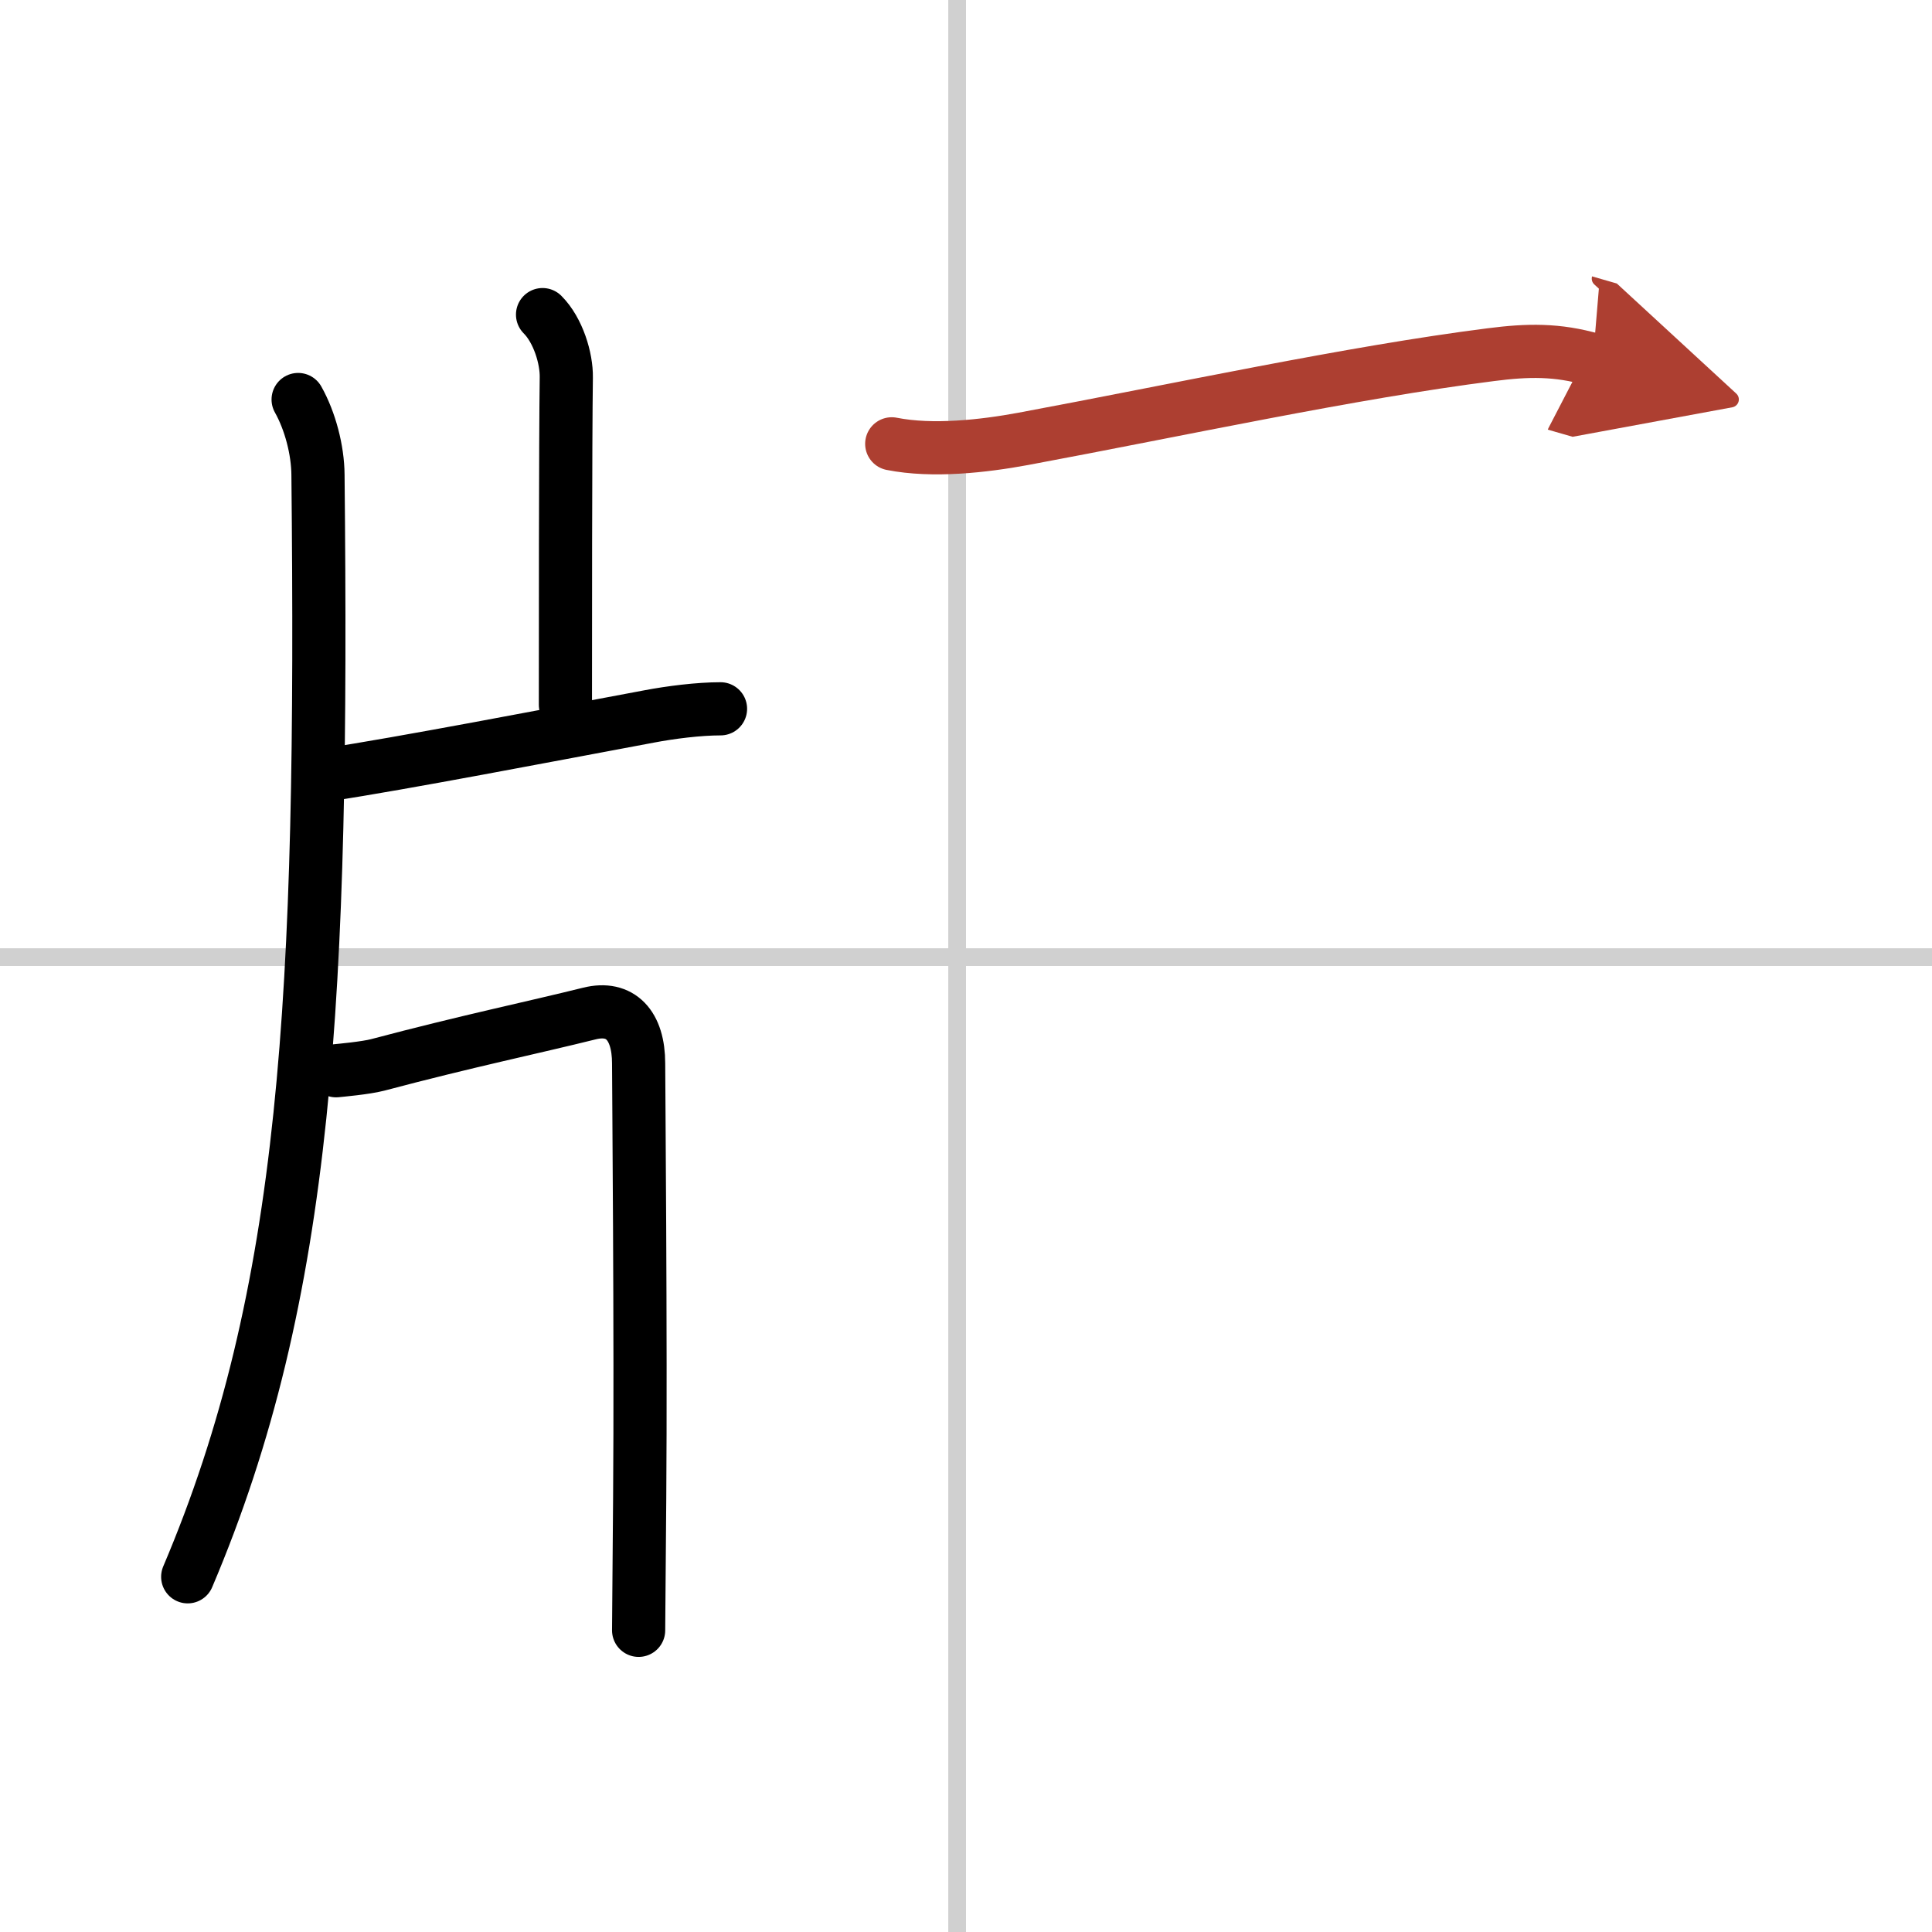
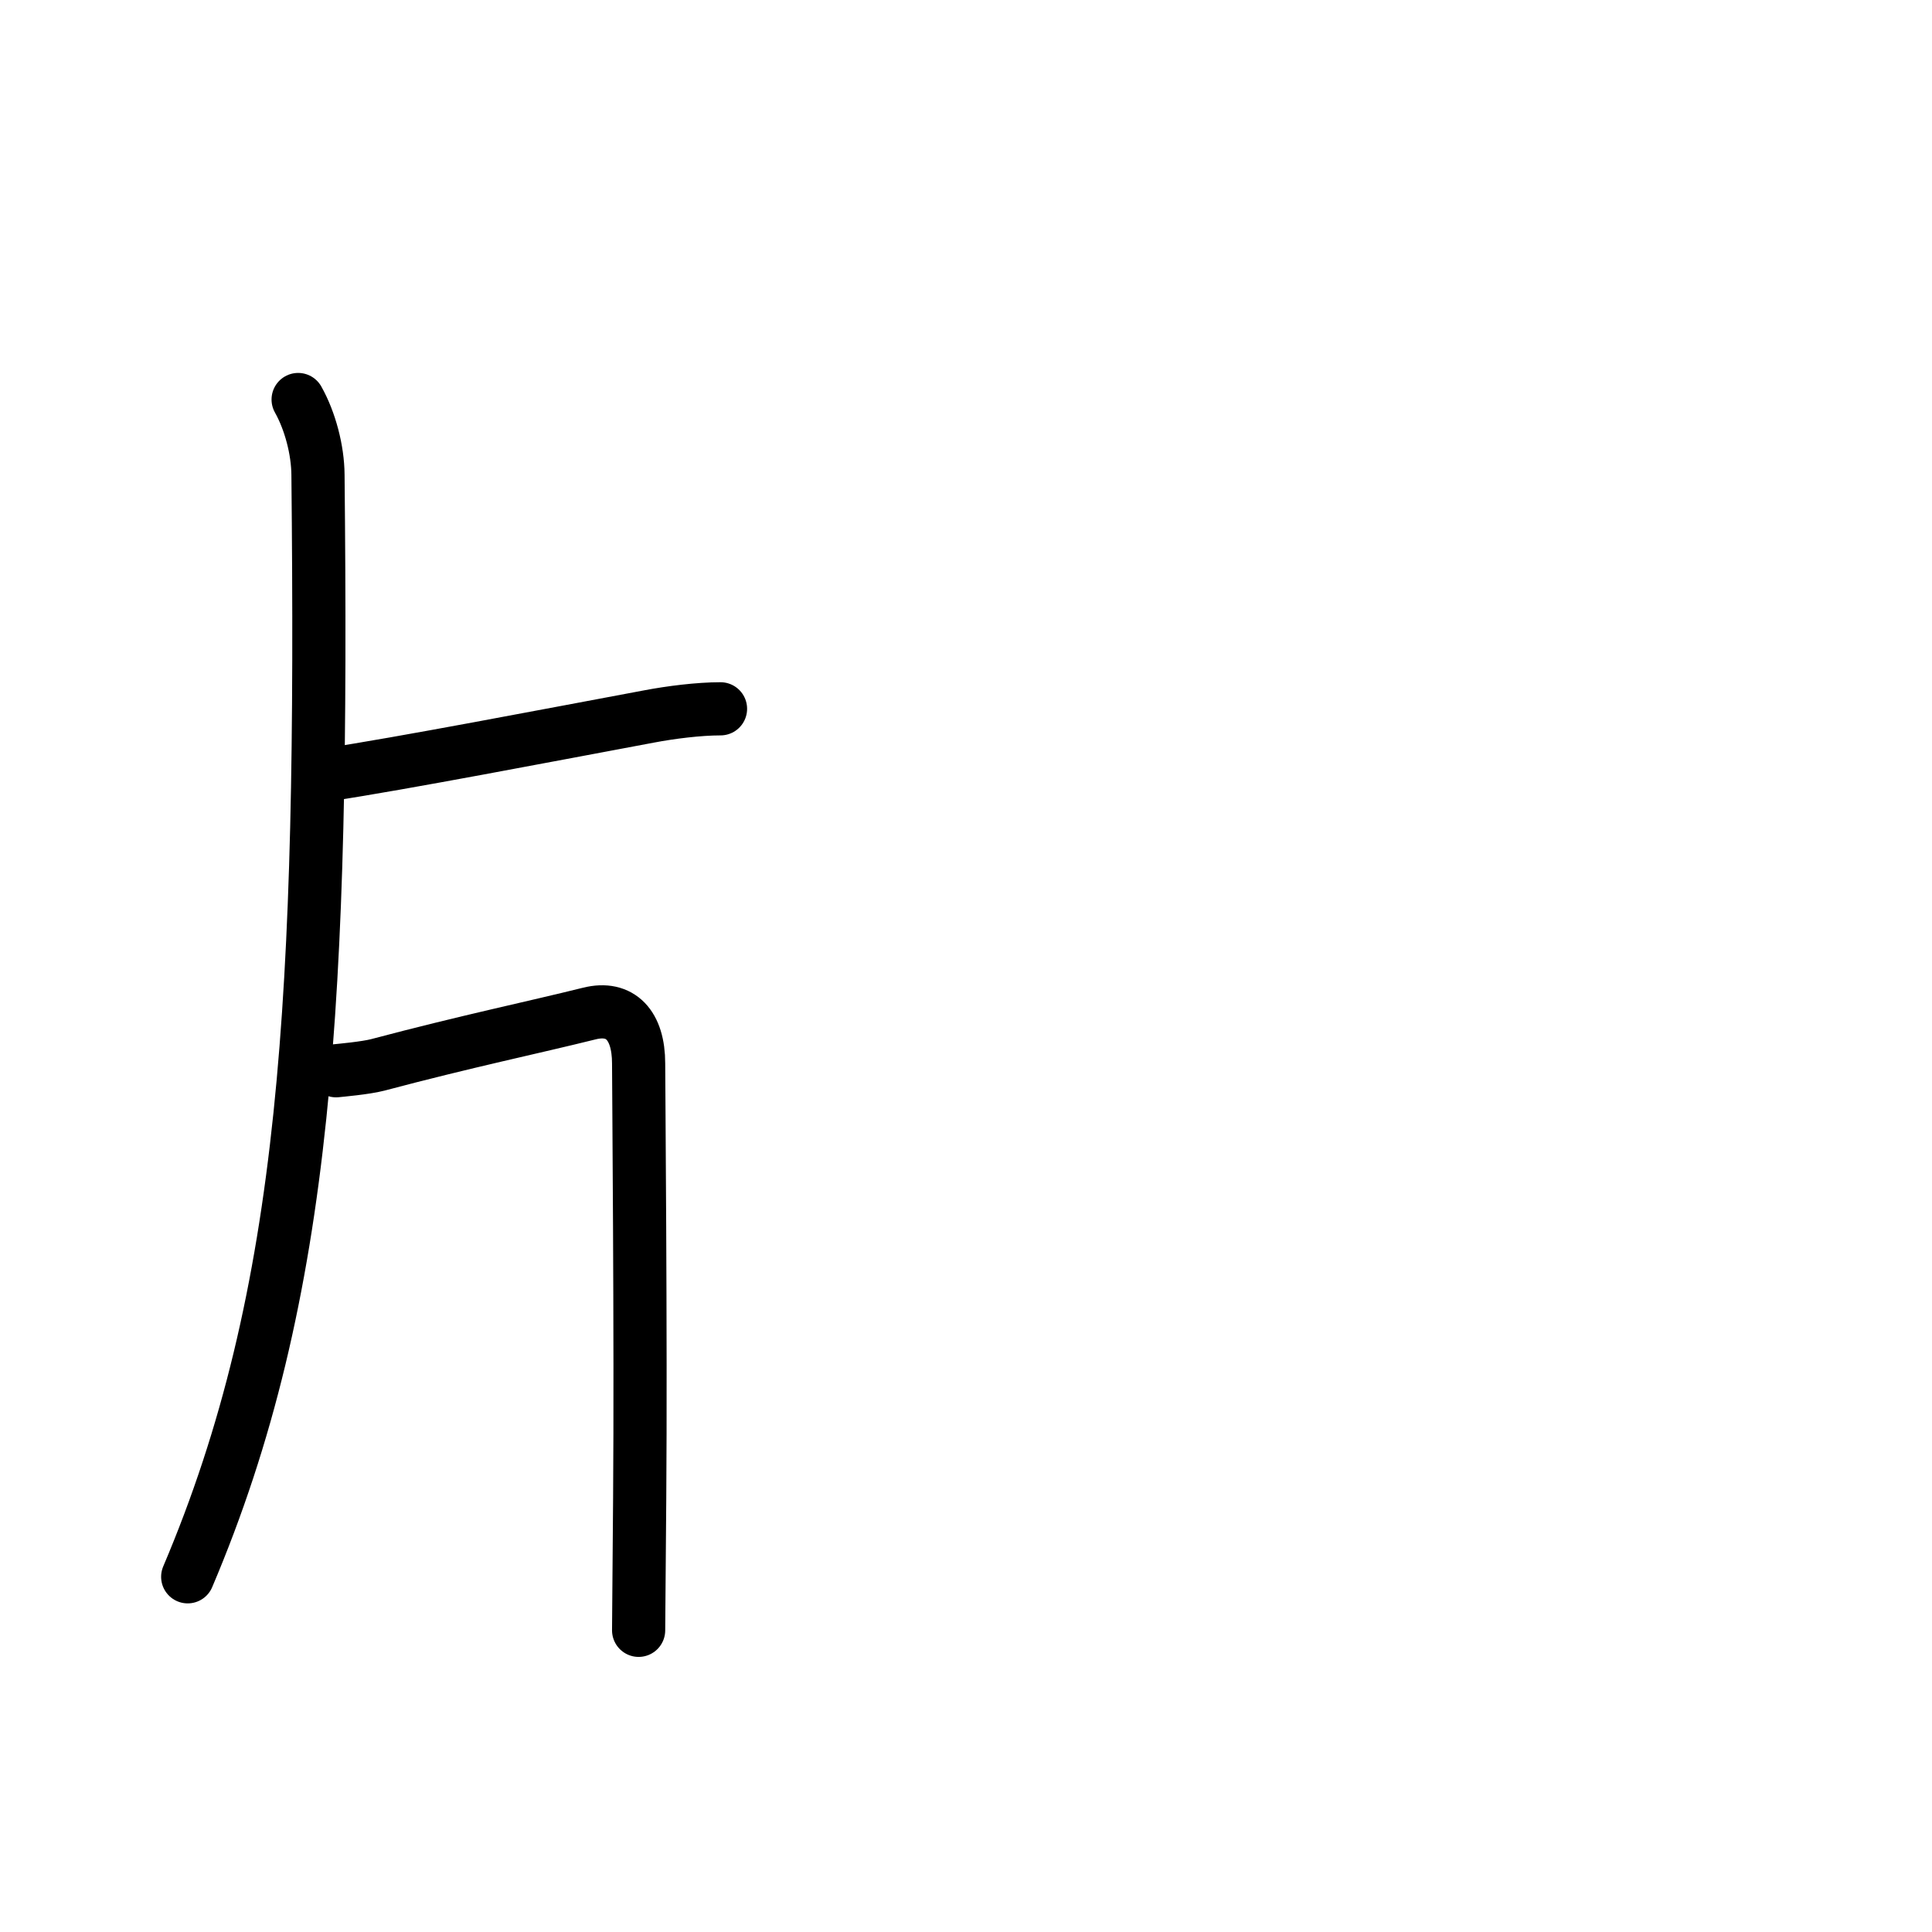
<svg xmlns="http://www.w3.org/2000/svg" width="400" height="400" viewBox="0 0 109 109">
  <defs>
    <marker id="a" markerWidth="4" orient="auto" refX="1" refY="5" viewBox="0 0 10 10">
-       <polyline points="0 0 10 5 0 10 1 5" fill="#ad3f31" stroke="#ad3f31" />
-     </marker>
+       </marker>
  </defs>
  <g fill="none" stroke="#000" stroke-linecap="round" stroke-linejoin="round" stroke-width="3">
    <rect width="100%" height="100%" fill="#fff" stroke="#fff" />
-     <line x1="54" x2="54" y2="109" stroke="#d0d0d0" stroke-width="1" />
-     <line x2="109" y1="54" y2="54" stroke="#d0d0d0" stroke-width="1" />
    <path d="m16.82 22.54c0.68 1.21 1.11 2.85 1.12 4.25 0.3 29.46-0.57 46.21-7.35 62.17" />
-     <path d="m30.61 17.75c0.88 0.88 1.36 2.47 1.34 3.55-0.05 3.41-0.05 15.36-0.05 18.46" />
    <path d="m18.53 43.7c4.05-0.61 12.43-2.22 18.1-3.28 1.21-0.23 2.79-0.43 4.02-0.43" />
    <path d="m18.96 60.41c0.19-0.02 1.66-0.15 2.35-0.33 5.01-1.33 8.69-2.09 11.95-2.9 1.74-0.43 2.77 0.66 2.77 2.82 0 0.95 0.13 15.49 0.06 24.5-0.03 4.17-0.06 7.26-0.06 7.48" />
-     <path d="m50.31 25.04c2.32 0.46 5.2 0.13 7.42-0.28 8.8-1.64 18.5-3.75 26.38-4.75 2.09-0.27 3.75-0.3 5.76 0.28" marker-end="url(#a)" stroke="#ad3f31" />
  </g>
</svg>